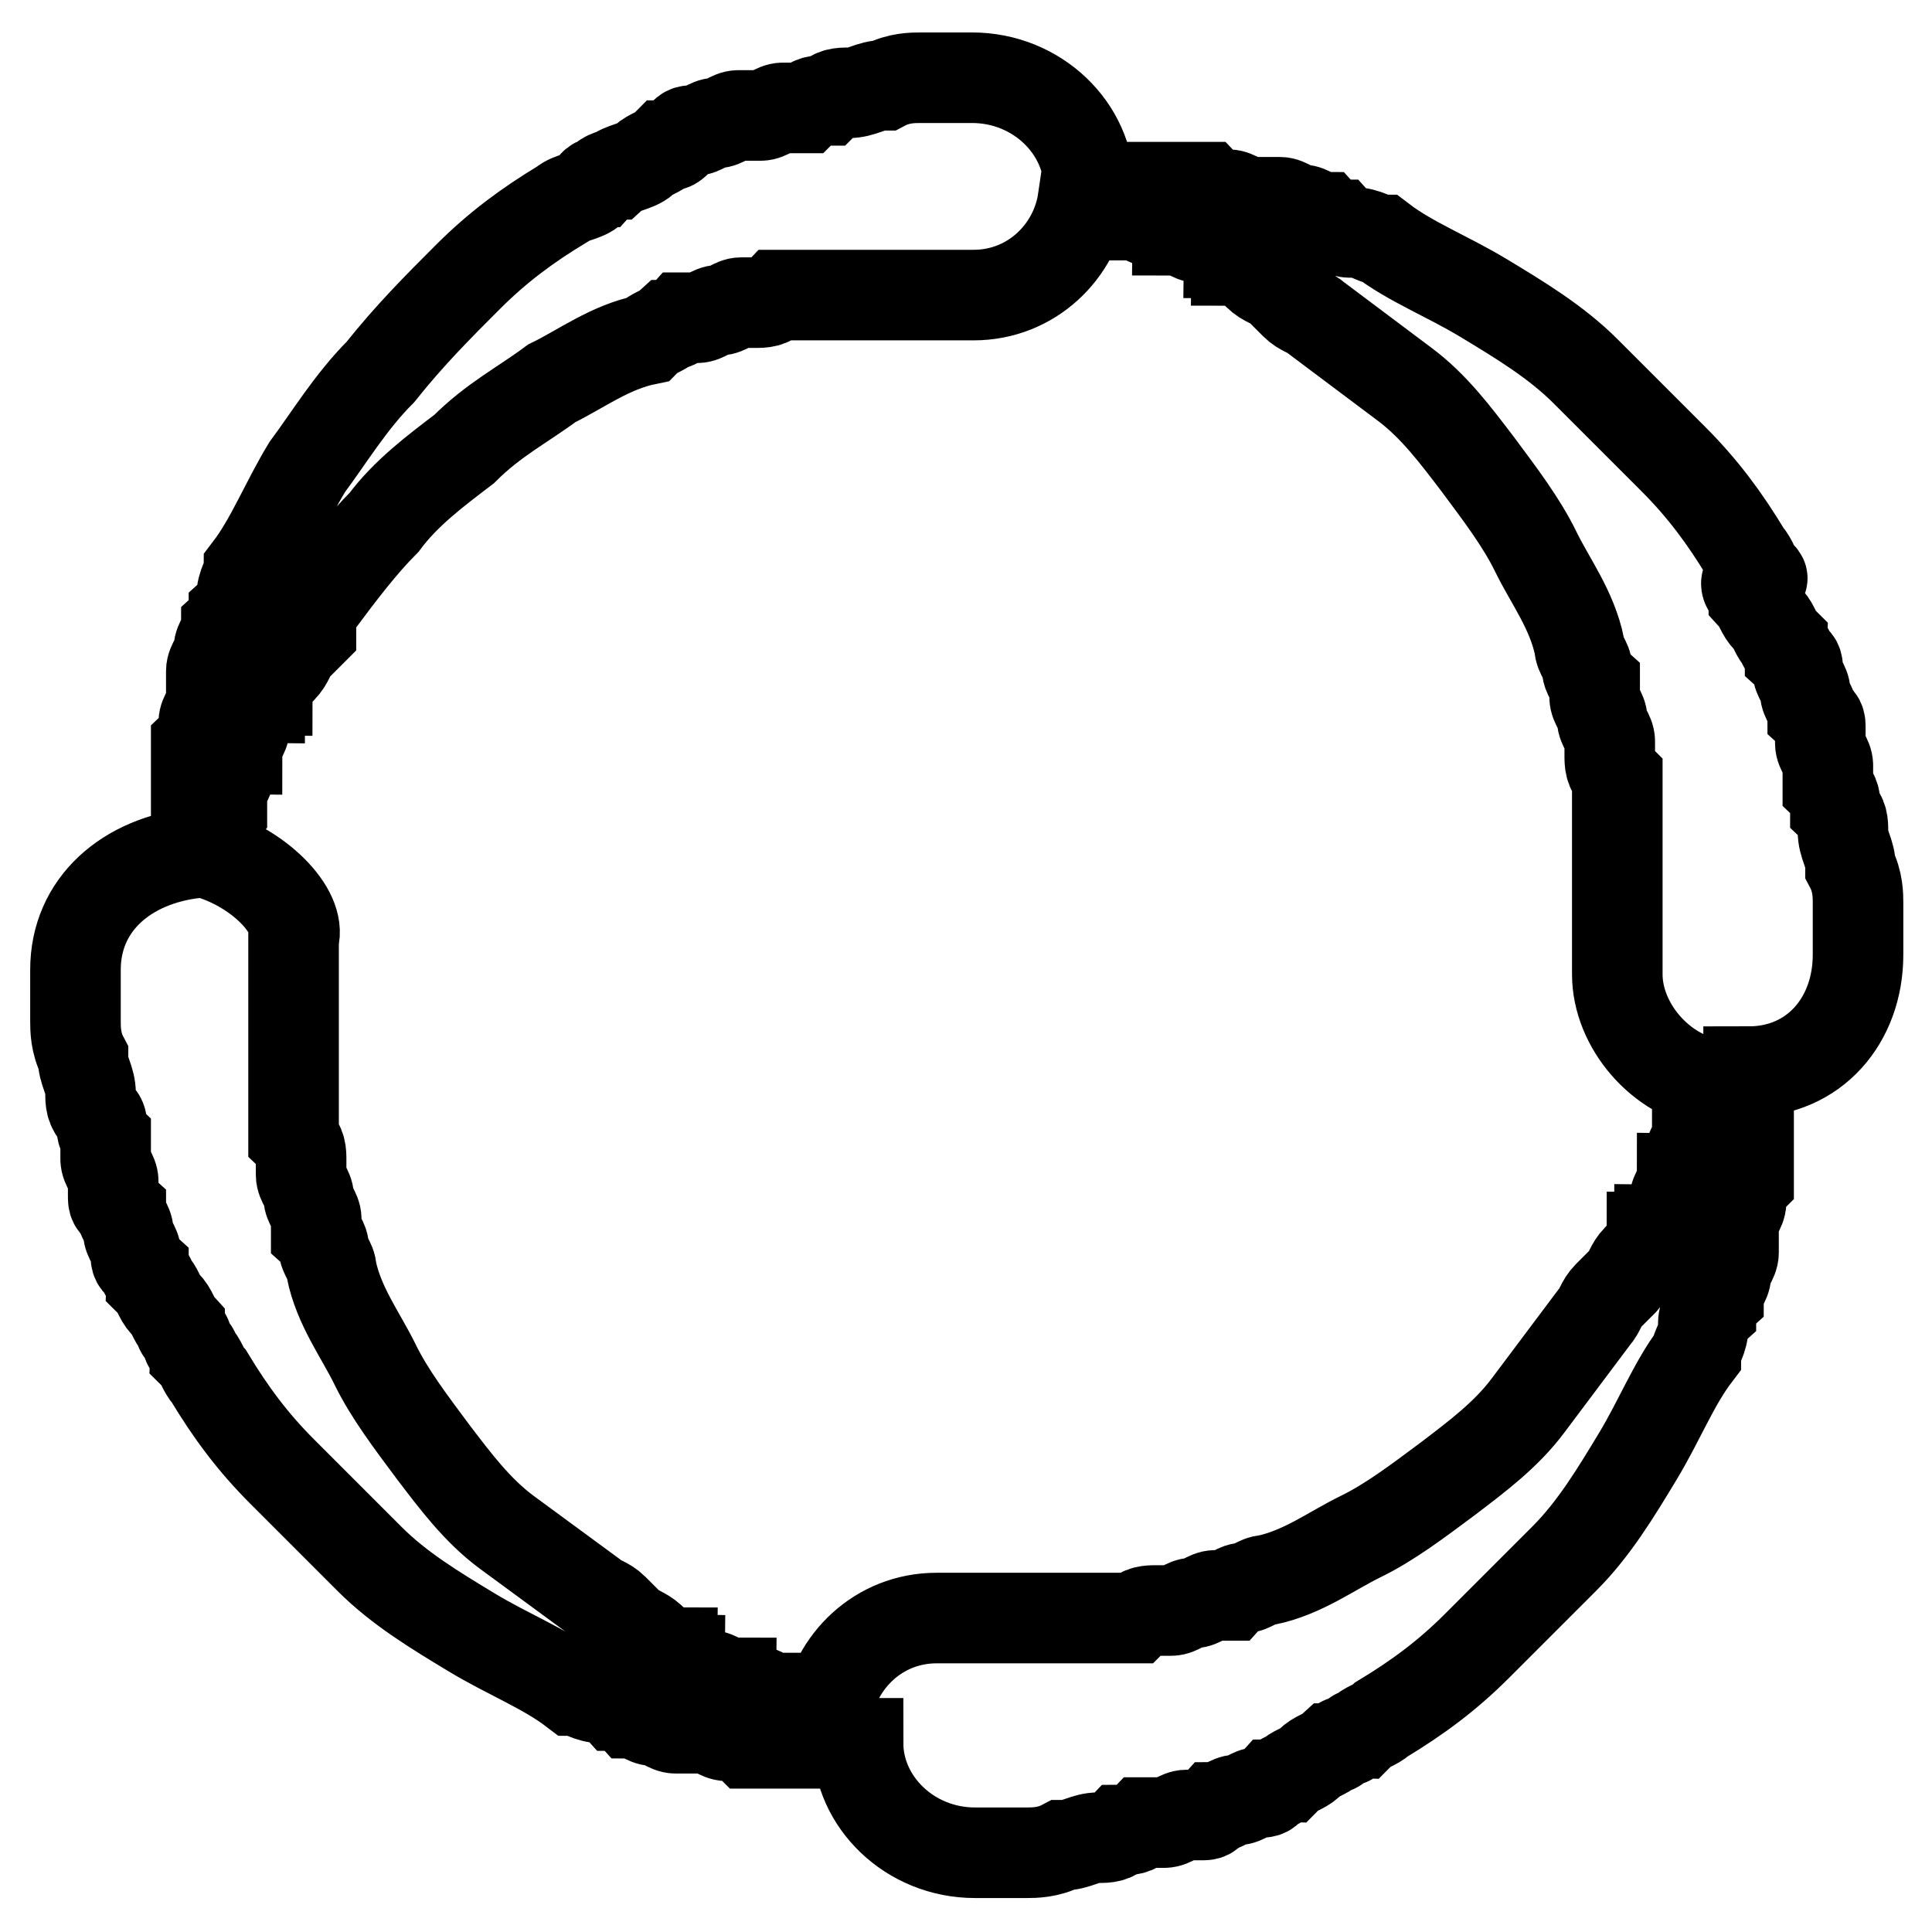
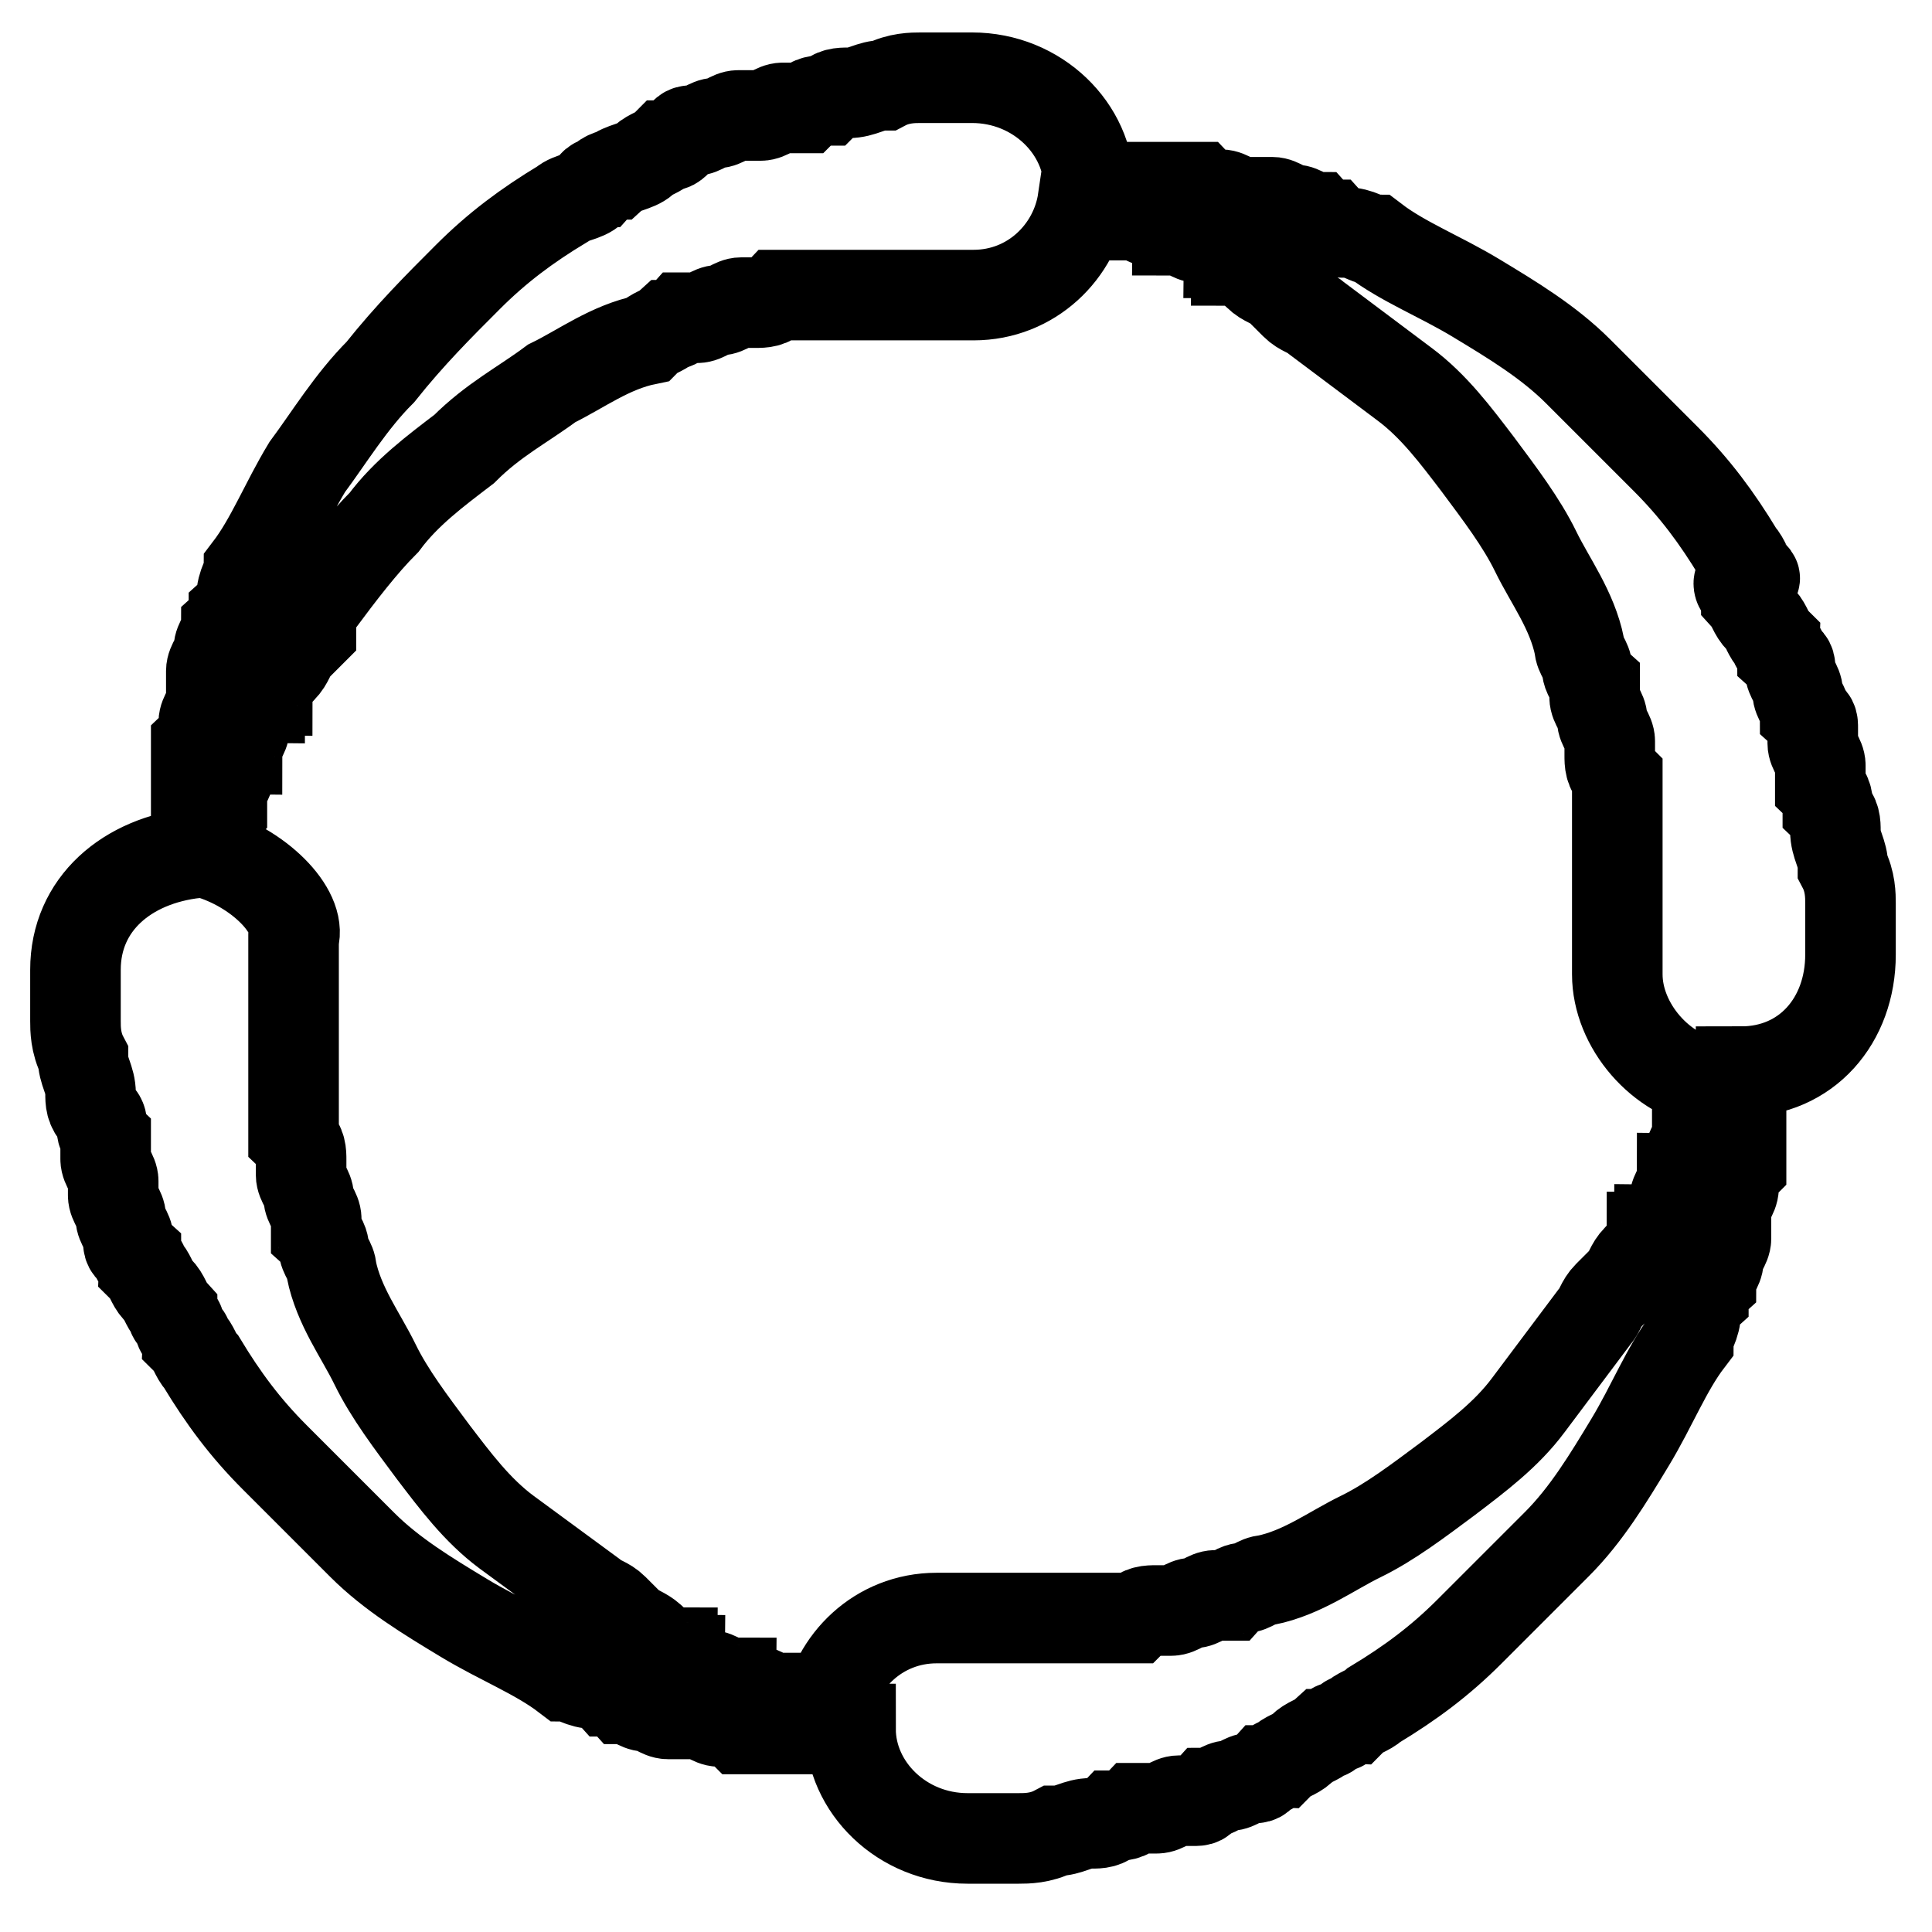
<svg xmlns="http://www.w3.org/2000/svg" version="1.1" x="0px" y="0px" viewBox="0 0 256 256" enable-background="new 0 0 256 256" xml:space="preserve">
  <g>
-     <path stroke-width="12" fill-opacity="0" stroke="#000000" d="M10,128.5v6.8c0,1,0,2.9,1,4.8c0,1.9,1,2.9,1,4.8c0,1,0,1.9,1,2.9c1,1,0,1.9,1,2.9v2.9c0,1,1,1.9,1,2.9v1.9 c0,1,0,1,1,1.9c0,1,1,1.9,1,2.9c0,1,1,1.9,1,2.9c0,1,0,1,1,1.9c0,1,1,1,1,1.9c1,1,1,1.9,1.9,2.9c1,1,1,1.9,1.9,2.9c0,1,1,1,1,1.9 c0,1,1,1,1,1.9c1,1,1,1.9,1.9,2.9c2.9,4.8,5.8,8.7,9.7,12.6l11.6,11.6c3.9,3.9,8.7,6.8,13.5,9.7c4.8,2.9,9.7,4.8,13.5,7.7 c1,0,1.9,1,3.9,1c1,0,1,0,1.9,1c1,0,1,0,1.9,1c1,0,1.9,1,2.9,1s1.9,1,2.9,1h3.9c1,0,1.9,1,2.9,1c1,0,1.9,0,2.9,1h14.5 c0,7.7,6.8,14.5,15.5,14.5h6.8c1,0,2.9,0,4.8-1c1.9,0,2.9-1,4.8-1c1,0,1.9,0,2.9-1c1,0,1.9,0,2.9-1h2.9c1,0,1.9-1,2.9-1h1.9 c1,0,1,0,1.9-1c1,0,1.9-1,2.9-1c1,0,1.9-1,2.9-1c1,0,1,0,1.9-1c1,0,1-1,1.9-1c1-1,1.9-1,2.9-1.9c1-1,1.9-1,2.9-1.9c1,0,1-1,1.9-1 s1-1,1.9-1c1-1,1.9-1,2.9-1.9c4.8-2.9,8.7-5.8,12.6-9.7l11.6-11.6c3.9-3.9,6.8-8.7,9.7-13.5c2.9-4.8,4.8-9.7,7.7-13.5 c0-1,1-1.9,1-3.9c0-1,0-1,1-1.9c0-1,0-1,1-1.9c0-1,1-1.9,1-2.9s1-1.9,1-2.9v-1.9v-1.9c0-1,1-1.9,1-2.9s0-1.9,1-2.9v-1.9v-1v-1v-2.9 v-1v-1v-2.9V142c8.7,0,14.5-6.8,14.5-15.5v-2.9v-1v-1v-1.9c0-1,0-2.9-1-4.8c0-1.9-1-2.9-1-4.8c0-1,0-1.9-1-2.9c0-1,0-1.9-1-2.9v-1 v-1.9c0-1-1-1.9-1-2.9v-1v-1c0-1,0-1-1-1.9c0-1-1-1.9-1-2.9s-1-1.9-1-2.9s0-1-1-1.9c0-1-1-1-1-1.9c-1-1-1-1.9-1.9-2.9 c-1-1-1-1.9-1.9-2.9c0-1-1-1-1-1.9c0-1,2.9,0,1.9-1c-1-1-1-1.9-1.9-2.9c-2.9-4.8-5.8-8.7-9.7-12.6l-11.6-11.6 c-3.9-3.9-8.7-6.8-13.5-9.7s-9.7-4.8-13.5-7.7c-1,0-1.9-1-3.9-1c-1,0-1,0-1.9-1c-1,0-1,0-1.9-1c-1,0-1.9-1-2.9-1c-1,0-1.9-1-2.9-1 h-3.9c-1,0-1.9-1-2.9-1c-1,0-1.9,0-2.9-1H158h-1h-3.9h-1h-6.8h-1c0-7.7-6.8-14.5-15.5-14.5h-2.9h-1h-2.9c-1,0-2.9,0-4.8,1 c-1.9,0-2.9,1-4.8,1c-1,0-1.9,0-2.9,1c-1,0-1.9,0-2.9,1h-1h-1.9c-1,0-1.9,1-2.9,1h-1h-1h-1c-1,0-1.9,1-2.9,1s-1.9,1-2.9,1 c-1,0-1,0-1.9,1c-1,1-1,1-1.9,1c-1,1-1.9,1-2.9,1.9s-2.9,1-3.9,1.9c0,0-1,0-1.9,1c0,0-1,0-1,1c-1,1-2.9,1-3.9,1.9 c-4.8,2.9-8.7,5.8-12.6,9.7c-3.9,3.9-7.7,7.7-11.6,12.6c-3.9,3.9-6.8,8.7-9.7,12.6c-2.9,4.8-4.8,9.7-7.7,13.5c0,1-1,1.9-1,3.9 c0,1,0,1-1,1.9c0,1,0,1-1,1.9c0,1-1,1.9-1,2.9c0,1-1,1.9-1,2.9v3.9c0,1-1,1.9-1,2.9s0,1.9-1,2.9V113C16.8,114,10,119.8,10,128.5 L10,128.5z M27.4,113c0-1,0-1.9,1-2.9c0-1,0-1.9,1-2.9v-1v-1c0-1,1-1.9,1-2.9v-1v-1c0,0,0-1,1-1c0-1,1-1.9,1-2.9s1-1.9,1-2.9 c0,0,0-1,1-1c0,0,0-1,1-1c0-1,1-1.9,1.9-2.9c1-1,1-1.9,1.9-2.9l1-1l1-1c0-1.9,0-2.9,1-3.9c2.9-3.9,5.8-7.7,8.7-10.6 c2.9-3.9,6.8-6.8,10.6-9.7c3.9-3.9,7.7-5.8,11.6-8.7c3.9-1.9,7.7-4.8,12.6-5.8c1-1,1.9-1,2.9-1.9c0,0,1,0,1.9-1h1.9 c1,0,1.9-1,2.9-1s1.9-1,2.9-1h1.9c1,0,1.9,0,2.9-1H129c7.7,0,13.5-5.8,14.5-12.6c1,0,1.9,0,1.9,1c1,0,1.9,0,2.9,1h1.9 c1,0,1.9,1,2.9,1h1.9c0,0,1,0,1,1c1,0,1.9,1,2.9,1c1,0,1.9,1,2.9,1c0,0,1,0,1,1c0,0,1,0,1,1c1,0,1.9,1,2.9,1.9c1,1,1.9,1,2.9,1.9 l1,1l1,1c1,1,1.9,1,2.9,1.9l11.6,8.7c3.9,2.9,6.8,6.8,9.7,10.6c2.9,3.9,5.8,7.7,7.7,11.6c1.9,3.9,4.8,7.7,5.8,12.6c0,1,1,1.9,1,2.9 c0,0,0,1,1,1.9v1.9c0,1,1,1.9,1,2.9s1,1.9,1,2.9v1.9c0,1,0,1.9,1,2.9v26.1c0,6.8,5.8,13.5,12.6,14.5c0,1,0,1.9-1,1.9 c0,1,0,1.9-1,2.9v1.9c0,1-1,1.9-1,2.9v1.9c0,0,0,1-1,1c0,1-1,1.9-1,2.9s-1,1.9-1,2.9c0,0,0,1-1,1c0,0,0,1-1,1c0,1-1,1.9-1.9,2.9 c-1,1-1,1.9-1.9,2.9l-1,1l-1,1c-1,1-1,1.9-1.9,2.9l-8.7,11.6c-2.9,3.9-6.8,6.8-10.6,9.7c-3.9,2.9-7.7,5.8-11.6,7.7 c-3.9,1.9-7.7,4.8-12.6,5.8c-1,0-1.9,1-2.9,1c0,0-1,0-1.9,1h-1.9c-1,0-1.9,1-2.9,1s-1.9,1-2.9,1h-1h-1c-1,0-1.9,0-2.9,1h-2.9h-1h-1 h-3.9h-1H129h-1h-1h-2.9c-7.7,0-13.5,5.8-14.5,12.6c-1,0-1.9,0-1.9-1c-1,0-1.9,0-2.9-1h-1h-1c-1,0-1.9-1-2.9-1h-1h-1c0,0-1,0-1-1 c-1,0-1.9-1-2.9-1s-1.9-1-2.9-1c0,0-1,0-1-1c0,0-1,0-1-1c-1,0-1.9-1-2.9-1.9s-1.9-1-2.9-1.9l-1-1l-1-1c-1-1-1.9-1-2.9-1.9L67.1,203 c-3.9-2.9-6.8-6.8-9.7-10.6c-2.9-3.9-5.8-7.7-7.7-11.6c-1.9-3.9-4.8-7.7-5.8-12.6c0-1-1-1.9-1-2.9c0,0,0-1-1-1.9v-1.9 c0-1-1-1.9-1-2.9c0-1-1-1.9-1-2.9v-1v-1c0-1,0-1.9-1-2.9v-2.9v-1v-1v-1V142v-1v-1v-1.9v-1.9v-3.9v-2.9v-1v-1v-1v-1.9 C40,120.7,34.2,114.9,27.4,113L27.4,113z" />
+     <path stroke-width="12" fill-opacity="0" stroke="#000000" d="M10,128.5v6.8c0,1,0,2.9,1,4.8c0,1.9,1,2.9,1,4.8c0,1,0,1.9,1,2.9c1,1,0,1.9,1,2.9v2.9c0,1,1,1.9,1,2.9v1.9 c0,1,1,1.9,1,2.9c0,1,1,1.9,1,2.9c0,1,0,1,1,1.9c0,1,1,1,1,1.9c1,1,1,1.9,1.9,2.9c1,1,1,1.9,1.9,2.9c0,1,1,1,1,1.9 c0,1,1,1,1,1.9c1,1,1,1.9,1.9,2.9c2.9,4.8,5.8,8.7,9.7,12.6l11.6,11.6c3.9,3.9,8.7,6.8,13.5,9.7c4.8,2.9,9.7,4.8,13.5,7.7 c1,0,1.9,1,3.9,1c1,0,1,0,1.9,1c1,0,1,0,1.9,1c1,0,1.9,1,2.9,1s1.9,1,2.9,1h3.9c1,0,1.9,1,2.9,1c1,0,1.9,0,2.9,1h14.5 c0,7.7,6.8,14.5,15.5,14.5h6.8c1,0,2.9,0,4.8-1c1.9,0,2.9-1,4.8-1c1,0,1.9,0,2.9-1c1,0,1.9,0,2.9-1h2.9c1,0,1.9-1,2.9-1h1.9 c1,0,1,0,1.9-1c1,0,1.9-1,2.9-1c1,0,1.9-1,2.9-1c1,0,1,0,1.9-1c1,0,1-1,1.9-1c1-1,1.9-1,2.9-1.9c1-1,1.9-1,2.9-1.9c1,0,1-1,1.9-1 s1-1,1.9-1c1-1,1.9-1,2.9-1.9c4.8-2.9,8.7-5.8,12.6-9.7l11.6-11.6c3.9-3.9,6.8-8.7,9.7-13.5c2.9-4.8,4.8-9.7,7.7-13.5 c0-1,1-1.9,1-3.9c0-1,0-1,1-1.9c0-1,0-1,1-1.9c0-1,1-1.9,1-2.9s1-1.9,1-2.9v-1.9v-1.9c0-1,1-1.9,1-2.9s0-1.9,1-2.9v-1.9v-1v-1v-2.9 v-1v-1v-2.9V142c8.7,0,14.5-6.8,14.5-15.5v-2.9v-1v-1v-1.9c0-1,0-2.9-1-4.8c0-1.9-1-2.9-1-4.8c0-1,0-1.9-1-2.9c0-1,0-1.9-1-2.9v-1 v-1.9c0-1-1-1.9-1-2.9v-1v-1c0-1,0-1-1-1.9c0-1-1-1.9-1-2.9s-1-1.9-1-2.9s0-1-1-1.9c0-1-1-1-1-1.9c-1-1-1-1.9-1.9-2.9 c-1-1-1-1.9-1.9-2.9c0-1-1-1-1-1.9c0-1,2.9,0,1.9-1c-1-1-1-1.9-1.9-2.9c-2.9-4.8-5.8-8.7-9.7-12.6l-11.6-11.6 c-3.9-3.9-8.7-6.8-13.5-9.7s-9.7-4.8-13.5-7.7c-1,0-1.9-1-3.9-1c-1,0-1,0-1.9-1c-1,0-1,0-1.9-1c-1,0-1.9-1-2.9-1c-1,0-1.9-1-2.9-1 h-3.9c-1,0-1.9-1-2.9-1c-1,0-1.9,0-2.9-1H158h-1h-3.9h-1h-6.8h-1c0-7.7-6.8-14.5-15.5-14.5h-2.9h-1h-2.9c-1,0-2.9,0-4.8,1 c-1.9,0-2.9,1-4.8,1c-1,0-1.9,0-2.9,1c-1,0-1.9,0-2.9,1h-1h-1.9c-1,0-1.9,1-2.9,1h-1h-1h-1c-1,0-1.9,1-2.9,1s-1.9,1-2.9,1 c-1,0-1,0-1.9,1c-1,1-1,1-1.9,1c-1,1-1.9,1-2.9,1.9s-2.9,1-3.9,1.9c0,0-1,0-1.9,1c0,0-1,0-1,1c-1,1-2.9,1-3.9,1.9 c-4.8,2.9-8.7,5.8-12.6,9.7c-3.9,3.9-7.7,7.7-11.6,12.6c-3.9,3.9-6.8,8.7-9.7,12.6c-2.9,4.8-4.8,9.7-7.7,13.5c0,1-1,1.9-1,3.9 c0,1,0,1-1,1.9c0,1,0,1-1,1.9c0,1-1,1.9-1,2.9c0,1-1,1.9-1,2.9v3.9c0,1-1,1.9-1,2.9s0,1.9-1,2.9V113C16.8,114,10,119.8,10,128.5 L10,128.5z M27.4,113c0-1,0-1.9,1-2.9c0-1,0-1.9,1-2.9v-1v-1c0-1,1-1.9,1-2.9v-1v-1c0,0,0-1,1-1c0-1,1-1.9,1-2.9s1-1.9,1-2.9 c0,0,0-1,1-1c0,0,0-1,1-1c0-1,1-1.9,1.9-2.9c1-1,1-1.9,1.9-2.9l1-1l1-1c0-1.9,0-2.9,1-3.9c2.9-3.9,5.8-7.7,8.7-10.6 c2.9-3.9,6.8-6.8,10.6-9.7c3.9-3.9,7.7-5.8,11.6-8.7c3.9-1.9,7.7-4.8,12.6-5.8c1-1,1.9-1,2.9-1.9c0,0,1,0,1.9-1h1.9 c1,0,1.9-1,2.9-1s1.9-1,2.9-1h1.9c1,0,1.9,0,2.9-1H129c7.7,0,13.5-5.8,14.5-12.6c1,0,1.9,0,1.9,1c1,0,1.9,0,2.9,1h1.9 c1,0,1.9,1,2.9,1h1.9c0,0,1,0,1,1c1,0,1.9,1,2.9,1c1,0,1.9,1,2.9,1c0,0,1,0,1,1c0,0,1,0,1,1c1,0,1.9,1,2.9,1.9c1,1,1.9,1,2.9,1.9 l1,1l1,1c1,1,1.9,1,2.9,1.9l11.6,8.7c3.9,2.9,6.8,6.8,9.7,10.6c2.9,3.9,5.8,7.7,7.7,11.6c1.9,3.9,4.8,7.7,5.8,12.6c0,1,1,1.9,1,2.9 c0,0,0,1,1,1.9v1.9c0,1,1,1.9,1,2.9s1,1.9,1,2.9v1.9c0,1,0,1.9,1,2.9v26.1c0,6.8,5.8,13.5,12.6,14.5c0,1,0,1.9-1,1.9 c0,1,0,1.9-1,2.9v1.9c0,1-1,1.9-1,2.9v1.9c0,0,0,1-1,1c0,1-1,1.9-1,2.9s-1,1.9-1,2.9c0,0,0,1-1,1c0,0,0,1-1,1c0,1-1,1.9-1.9,2.9 c-1,1-1,1.9-1.9,2.9l-1,1l-1,1c-1,1-1,1.9-1.9,2.9l-8.7,11.6c-2.9,3.9-6.8,6.8-10.6,9.7c-3.9,2.9-7.7,5.8-11.6,7.7 c-3.9,1.9-7.7,4.8-12.6,5.8c-1,0-1.9,1-2.9,1c0,0-1,0-1.9,1h-1.9c-1,0-1.9,1-2.9,1s-1.9,1-2.9,1h-1h-1c-1,0-1.9,0-2.9,1h-2.9h-1h-1 h-3.9h-1H129h-1h-1h-2.9c-7.7,0-13.5,5.8-14.5,12.6c-1,0-1.9,0-1.9-1c-1,0-1.9,0-2.9-1h-1h-1c-1,0-1.9-1-2.9-1h-1h-1c0,0-1,0-1-1 c-1,0-1.9-1-2.9-1s-1.9-1-2.9-1c0,0-1,0-1-1c0,0-1,0-1-1c-1,0-1.9-1-2.9-1.9s-1.9-1-2.9-1.9l-1-1l-1-1c-1-1-1.9-1-2.9-1.9L67.1,203 c-3.9-2.9-6.8-6.8-9.7-10.6c-2.9-3.9-5.8-7.7-7.7-11.6c-1.9-3.9-4.8-7.7-5.8-12.6c0-1-1-1.9-1-2.9c0,0,0-1-1-1.9v-1.9 c0-1-1-1.9-1-2.9c0-1-1-1.9-1-2.9v-1v-1c0-1,0-1.9-1-2.9v-2.9v-1v-1v-1V142v-1v-1v-1.9v-1.9v-3.9v-2.9v-1v-1v-1v-1.9 C40,120.7,34.2,114.9,27.4,113L27.4,113z" />
  </g>
</svg>